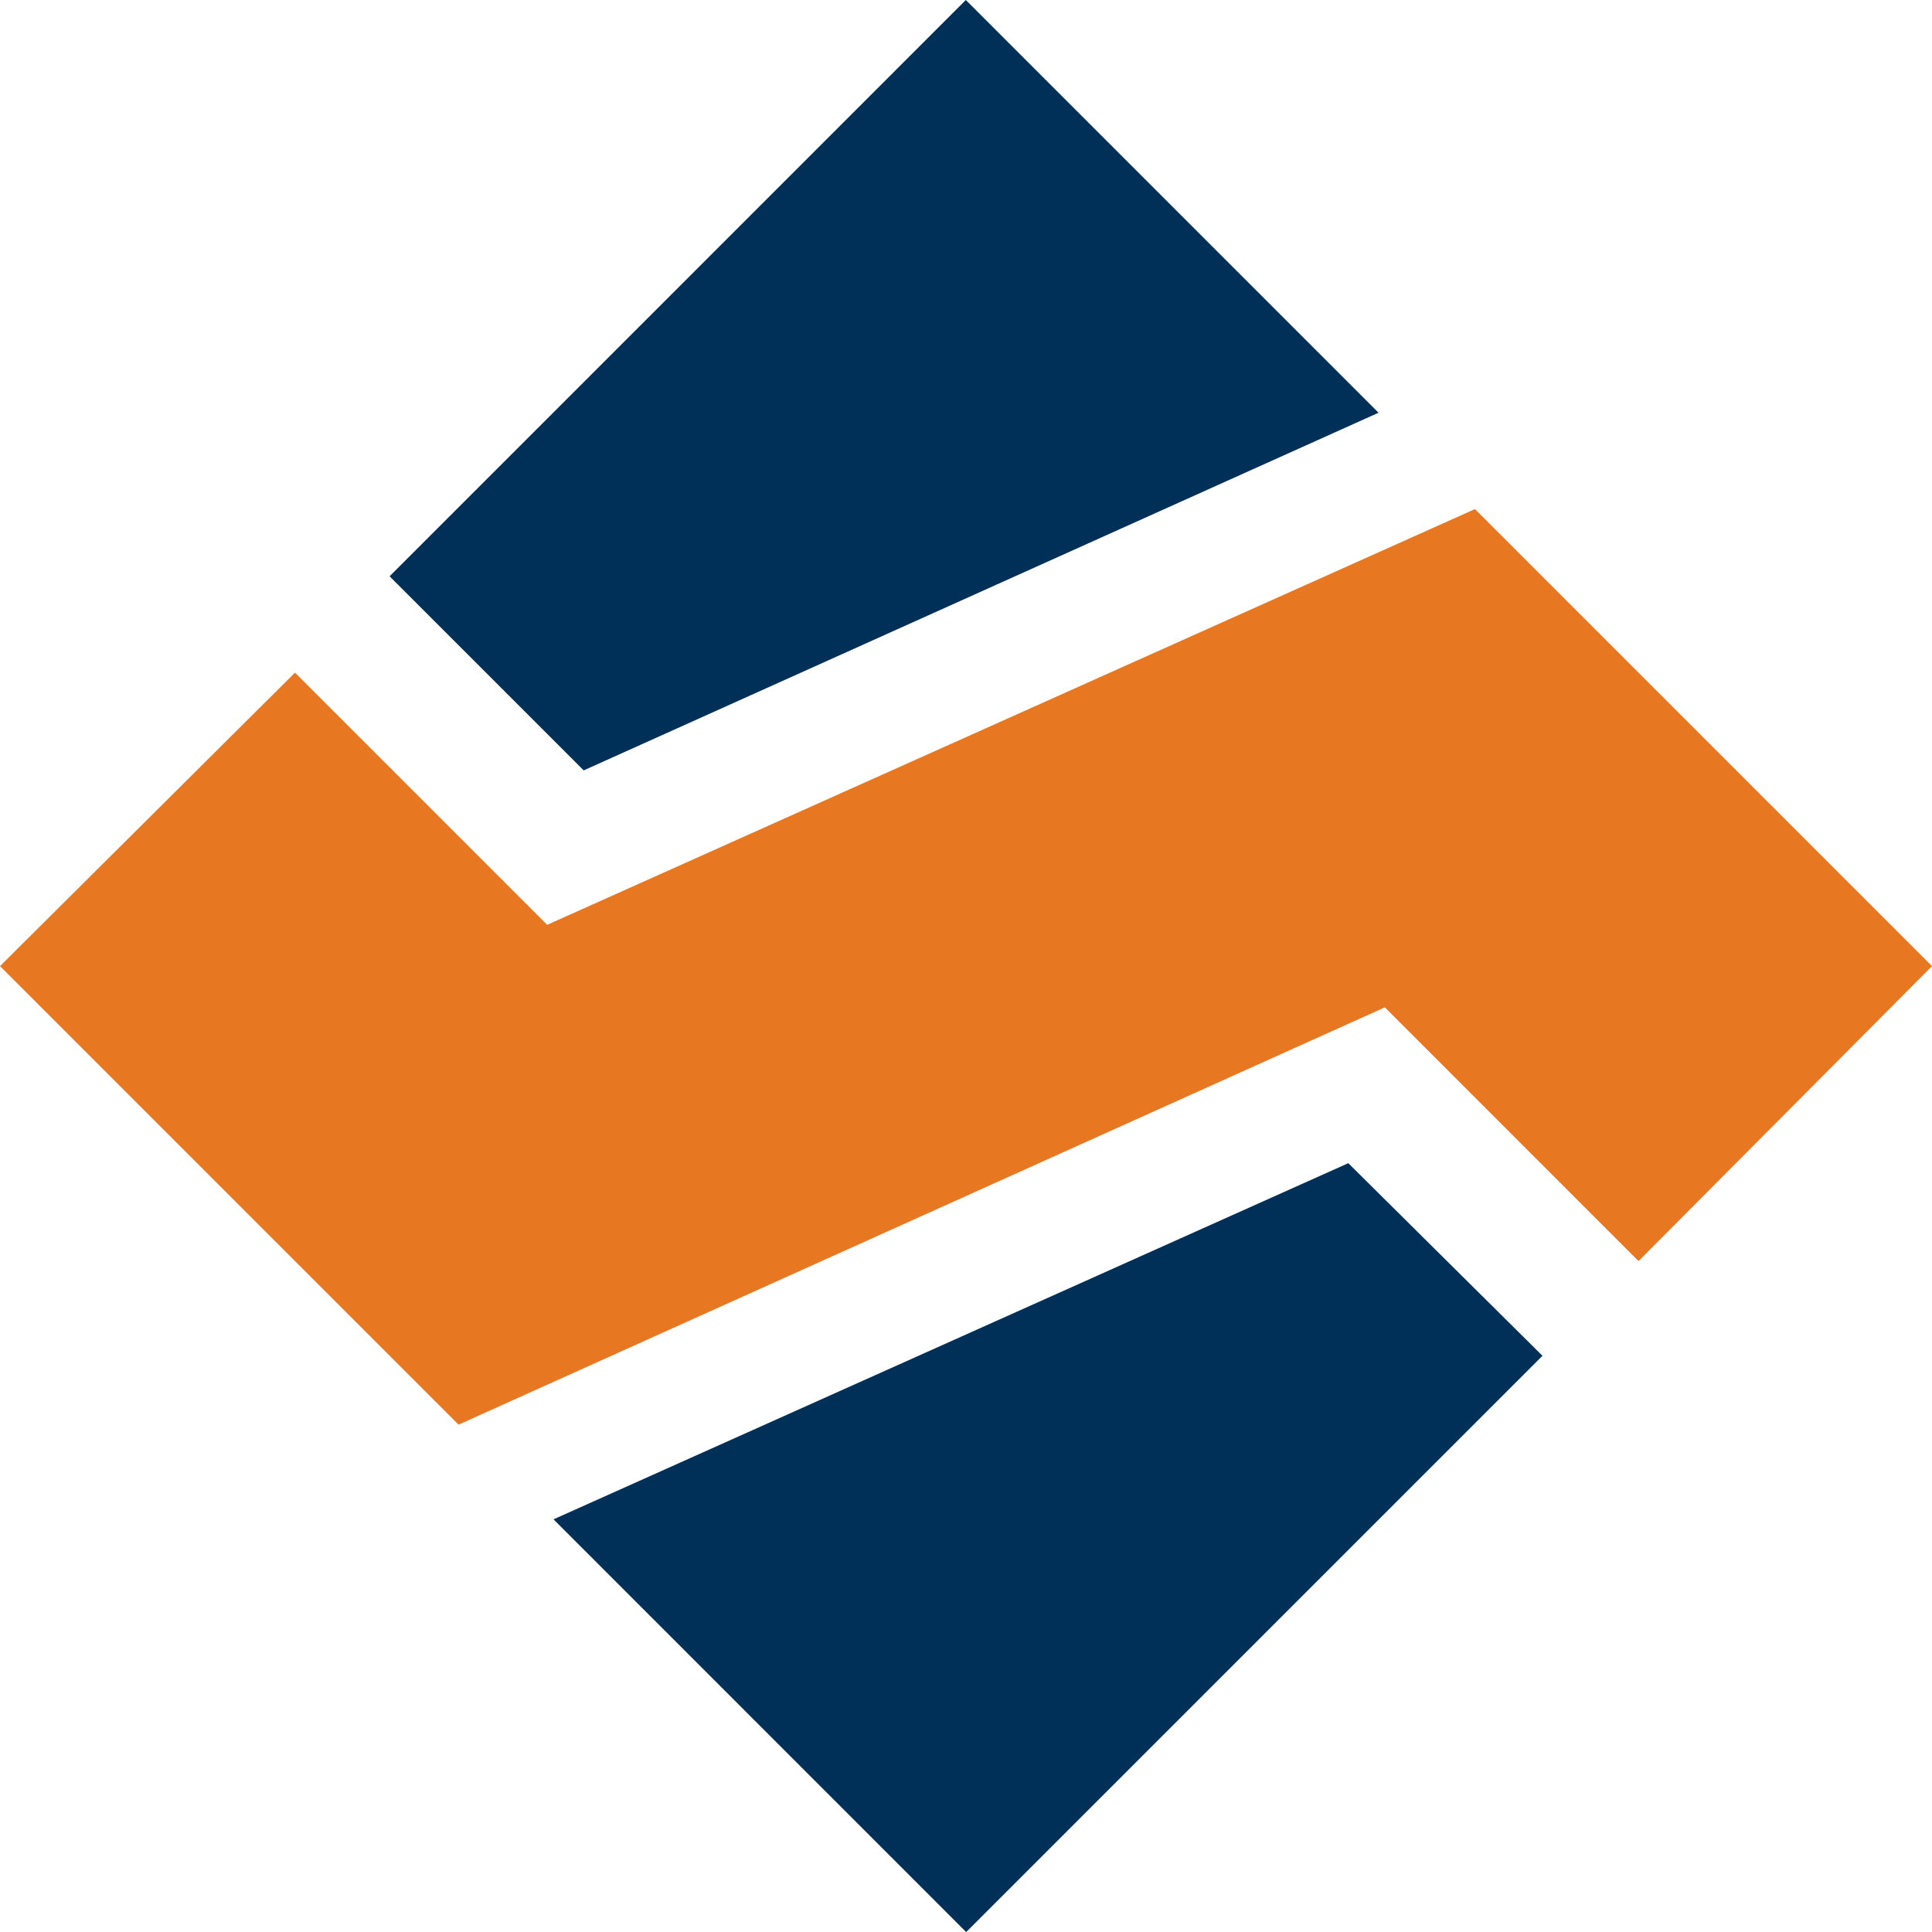
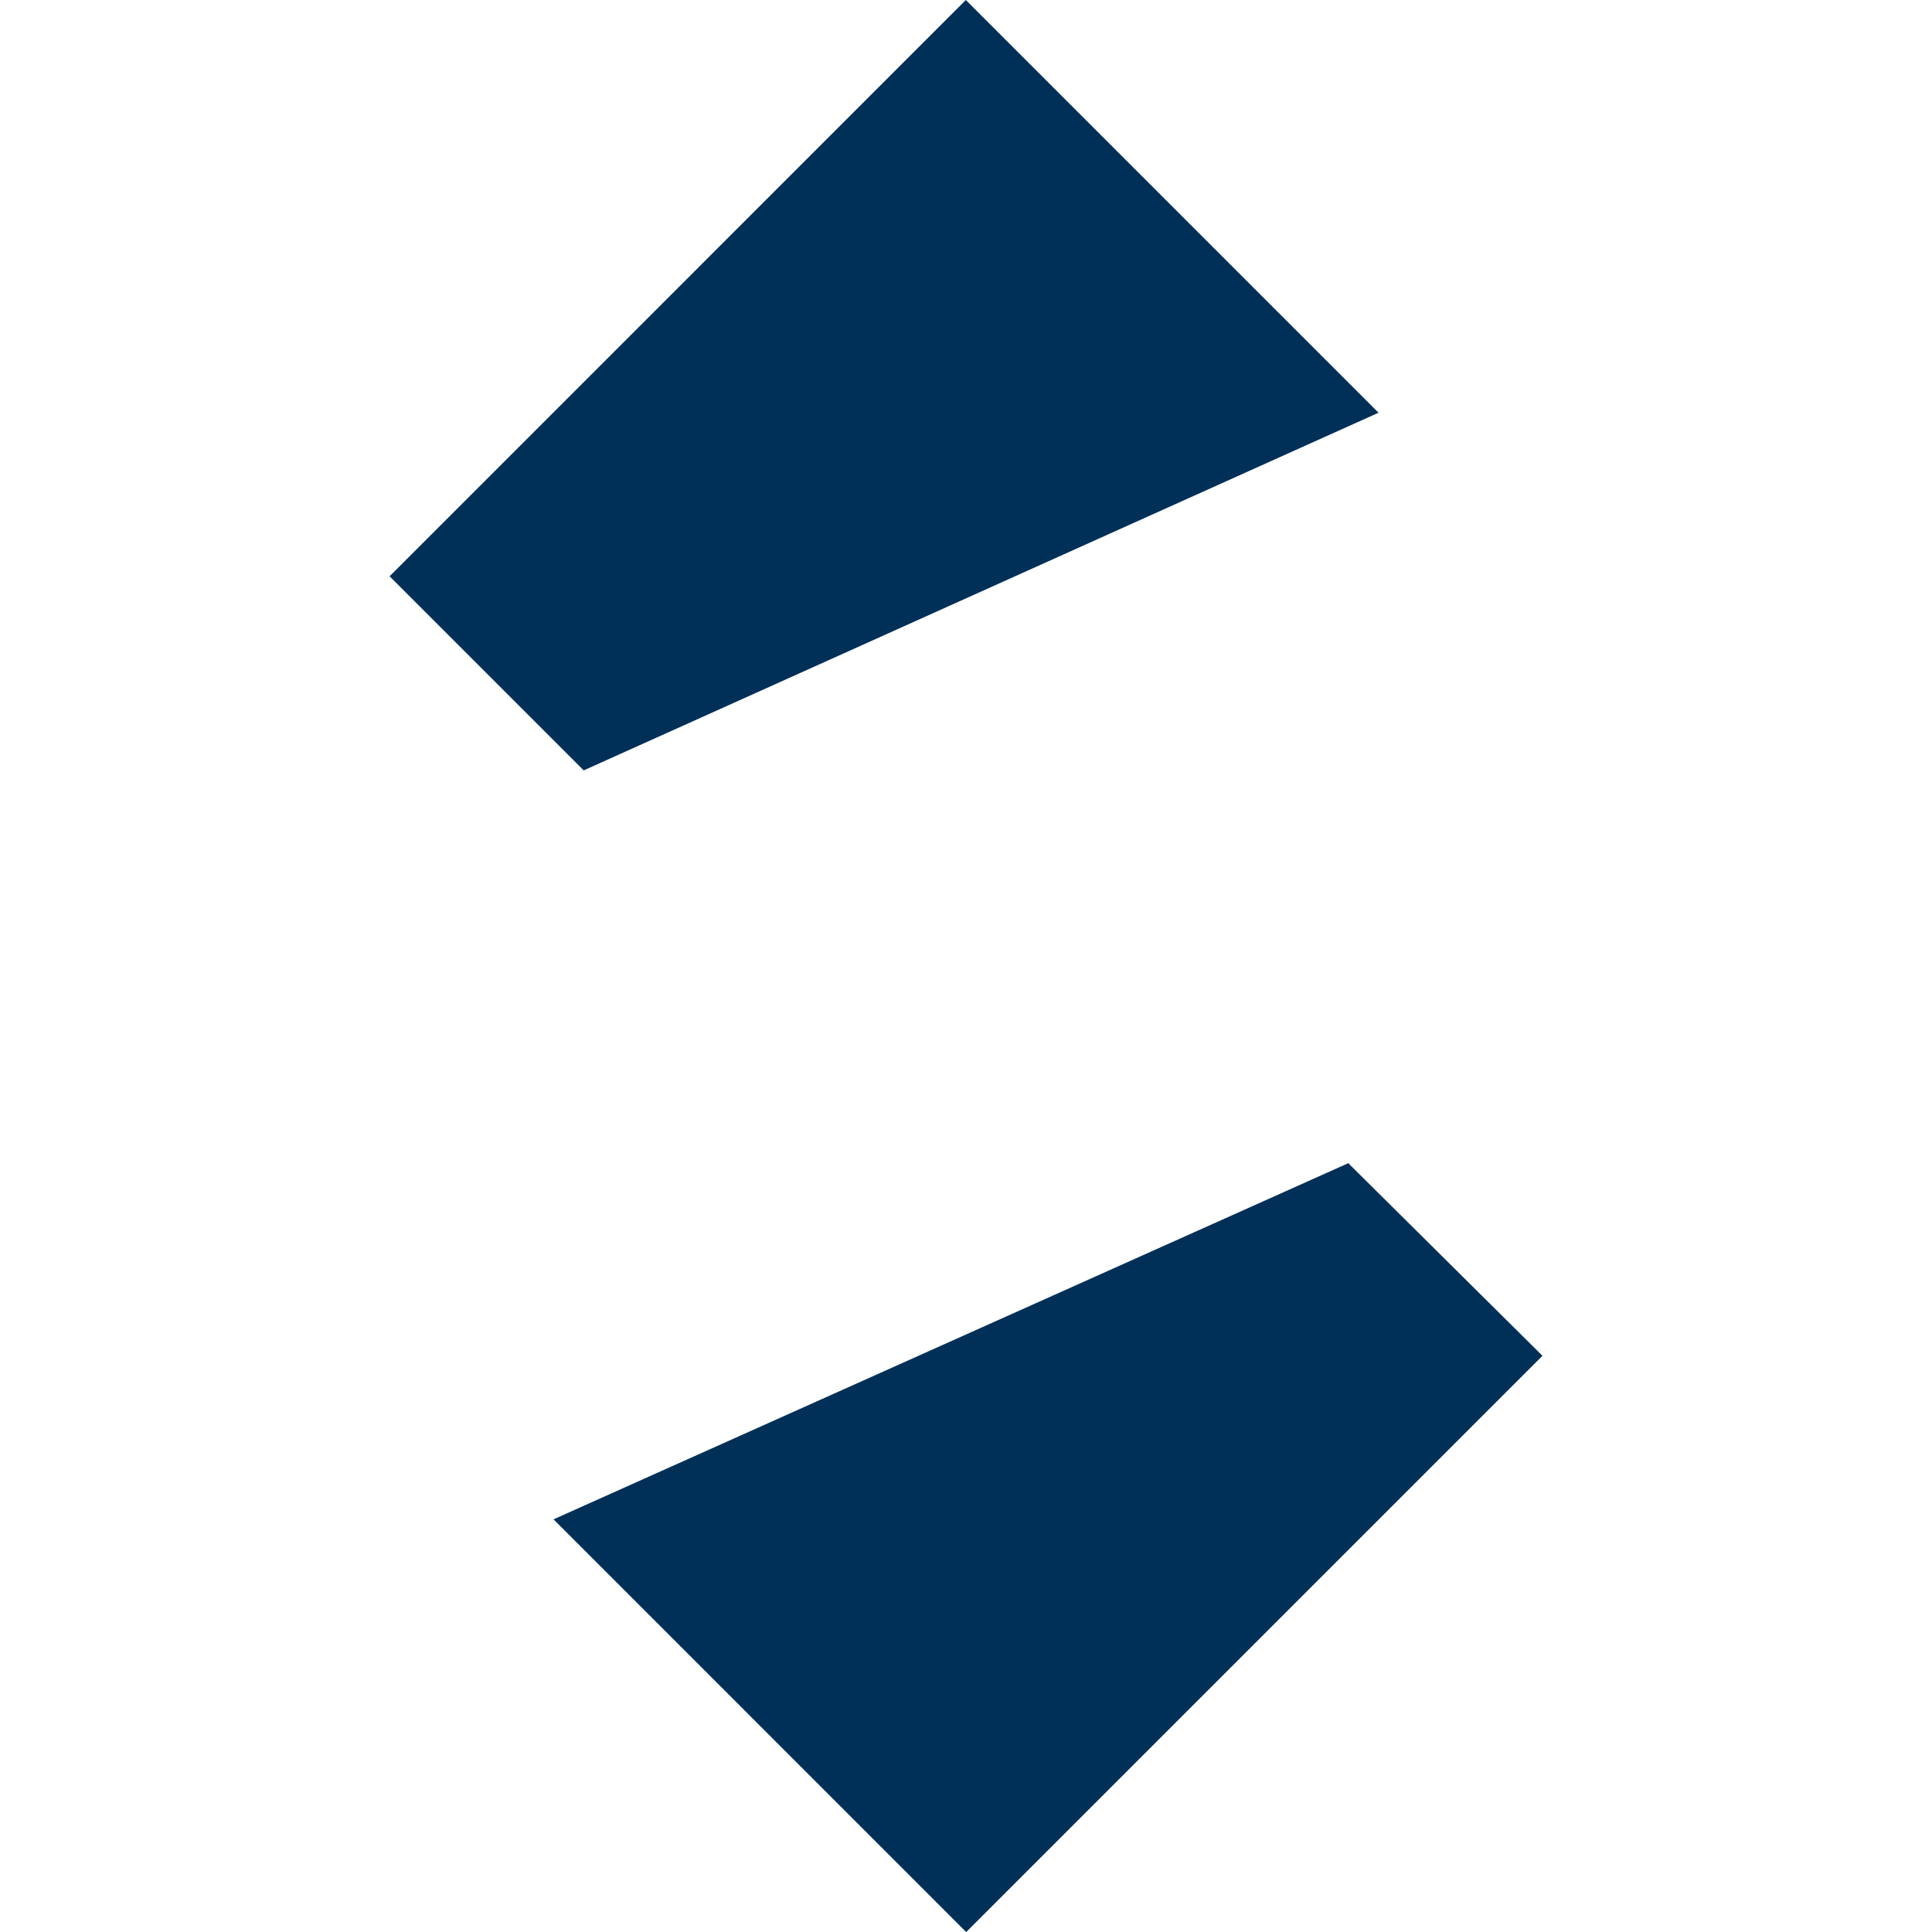
<svg xmlns="http://www.w3.org/2000/svg" width="32" height="32" viewBox="0 0 32 32" fill="none">
  <path d="M9.168 25.165L16.003 32.001L25.548 22.456L22.332 19.266L9.168 25.165Z" fill="#003057" />
-   <path d="M6.453 9.545L9.668 12.76L22.833 6.836L15.997 0L6.453 9.545Z" fill="#003057" />
-   <path d="M9.063 15.318L4.886 11.141L0 16.002L7.595 23.597L22.937 16.685L27.139 20.888L32 16.002L24.43 8.432L9.063 15.318Z" fill="#E87722" />
+   <path d="M6.453 9.545L9.668 12.76L22.833 6.836L15.997 0Z" fill="#003057" />
</svg>